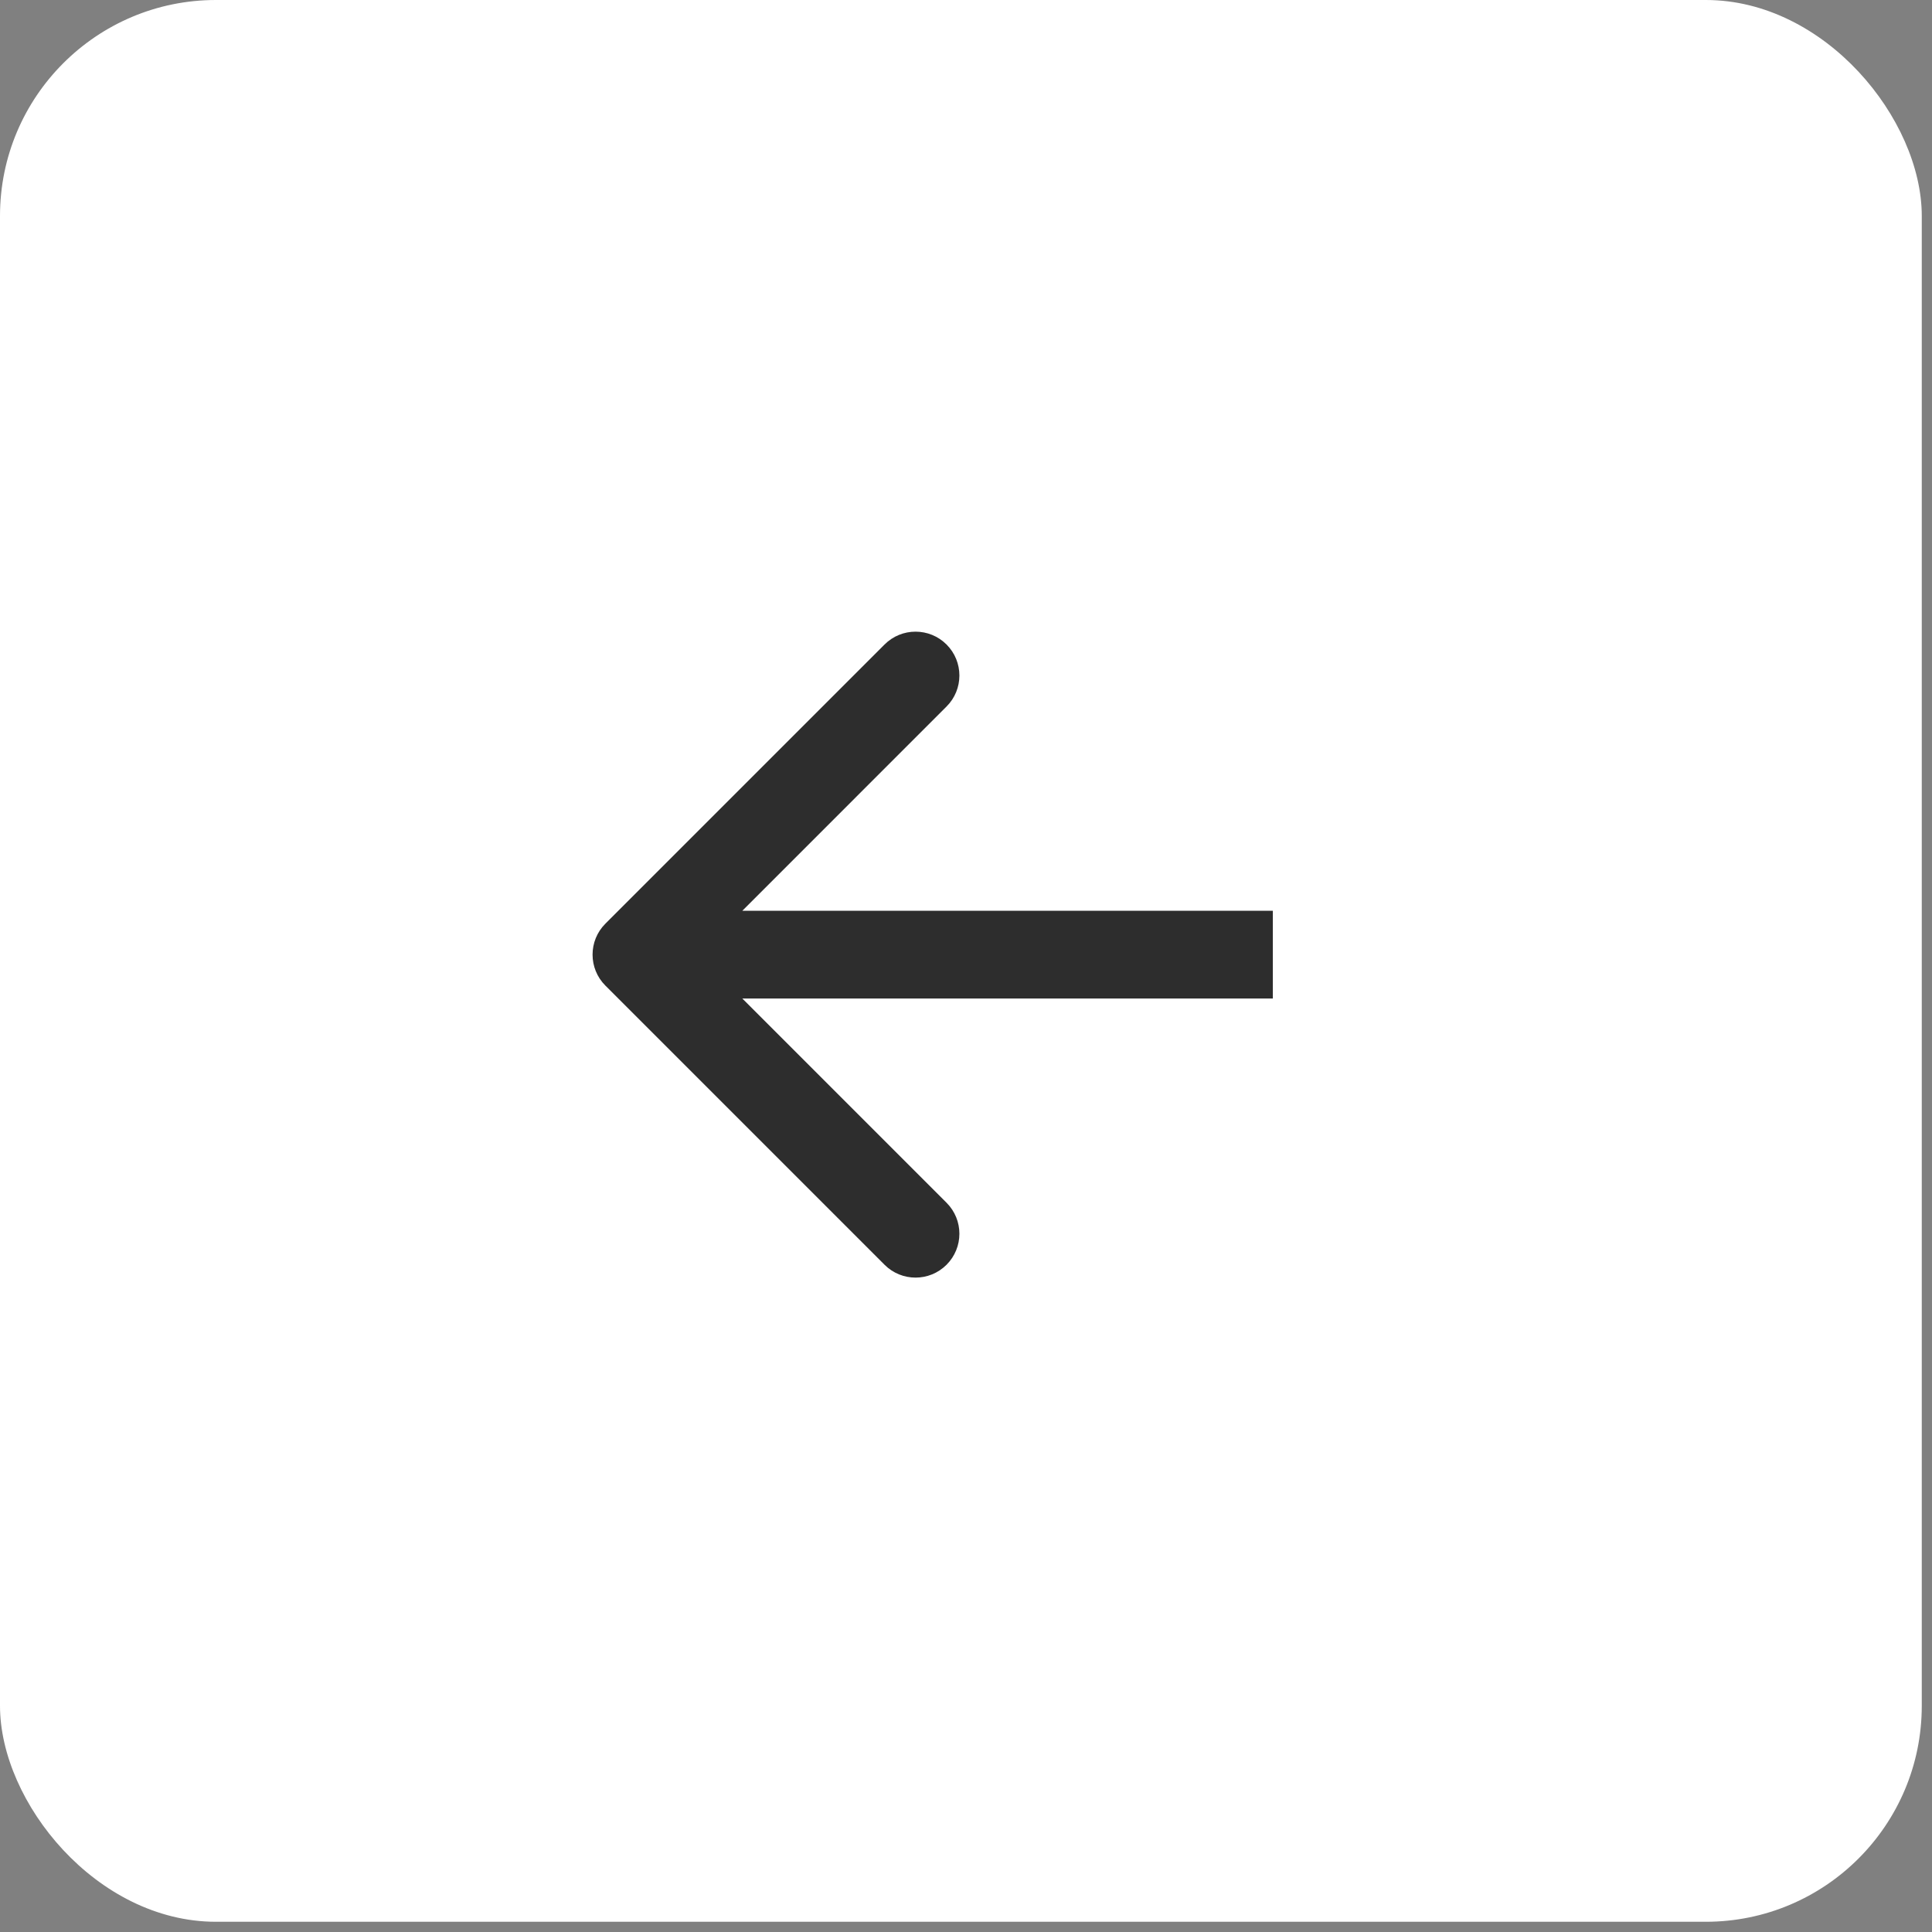
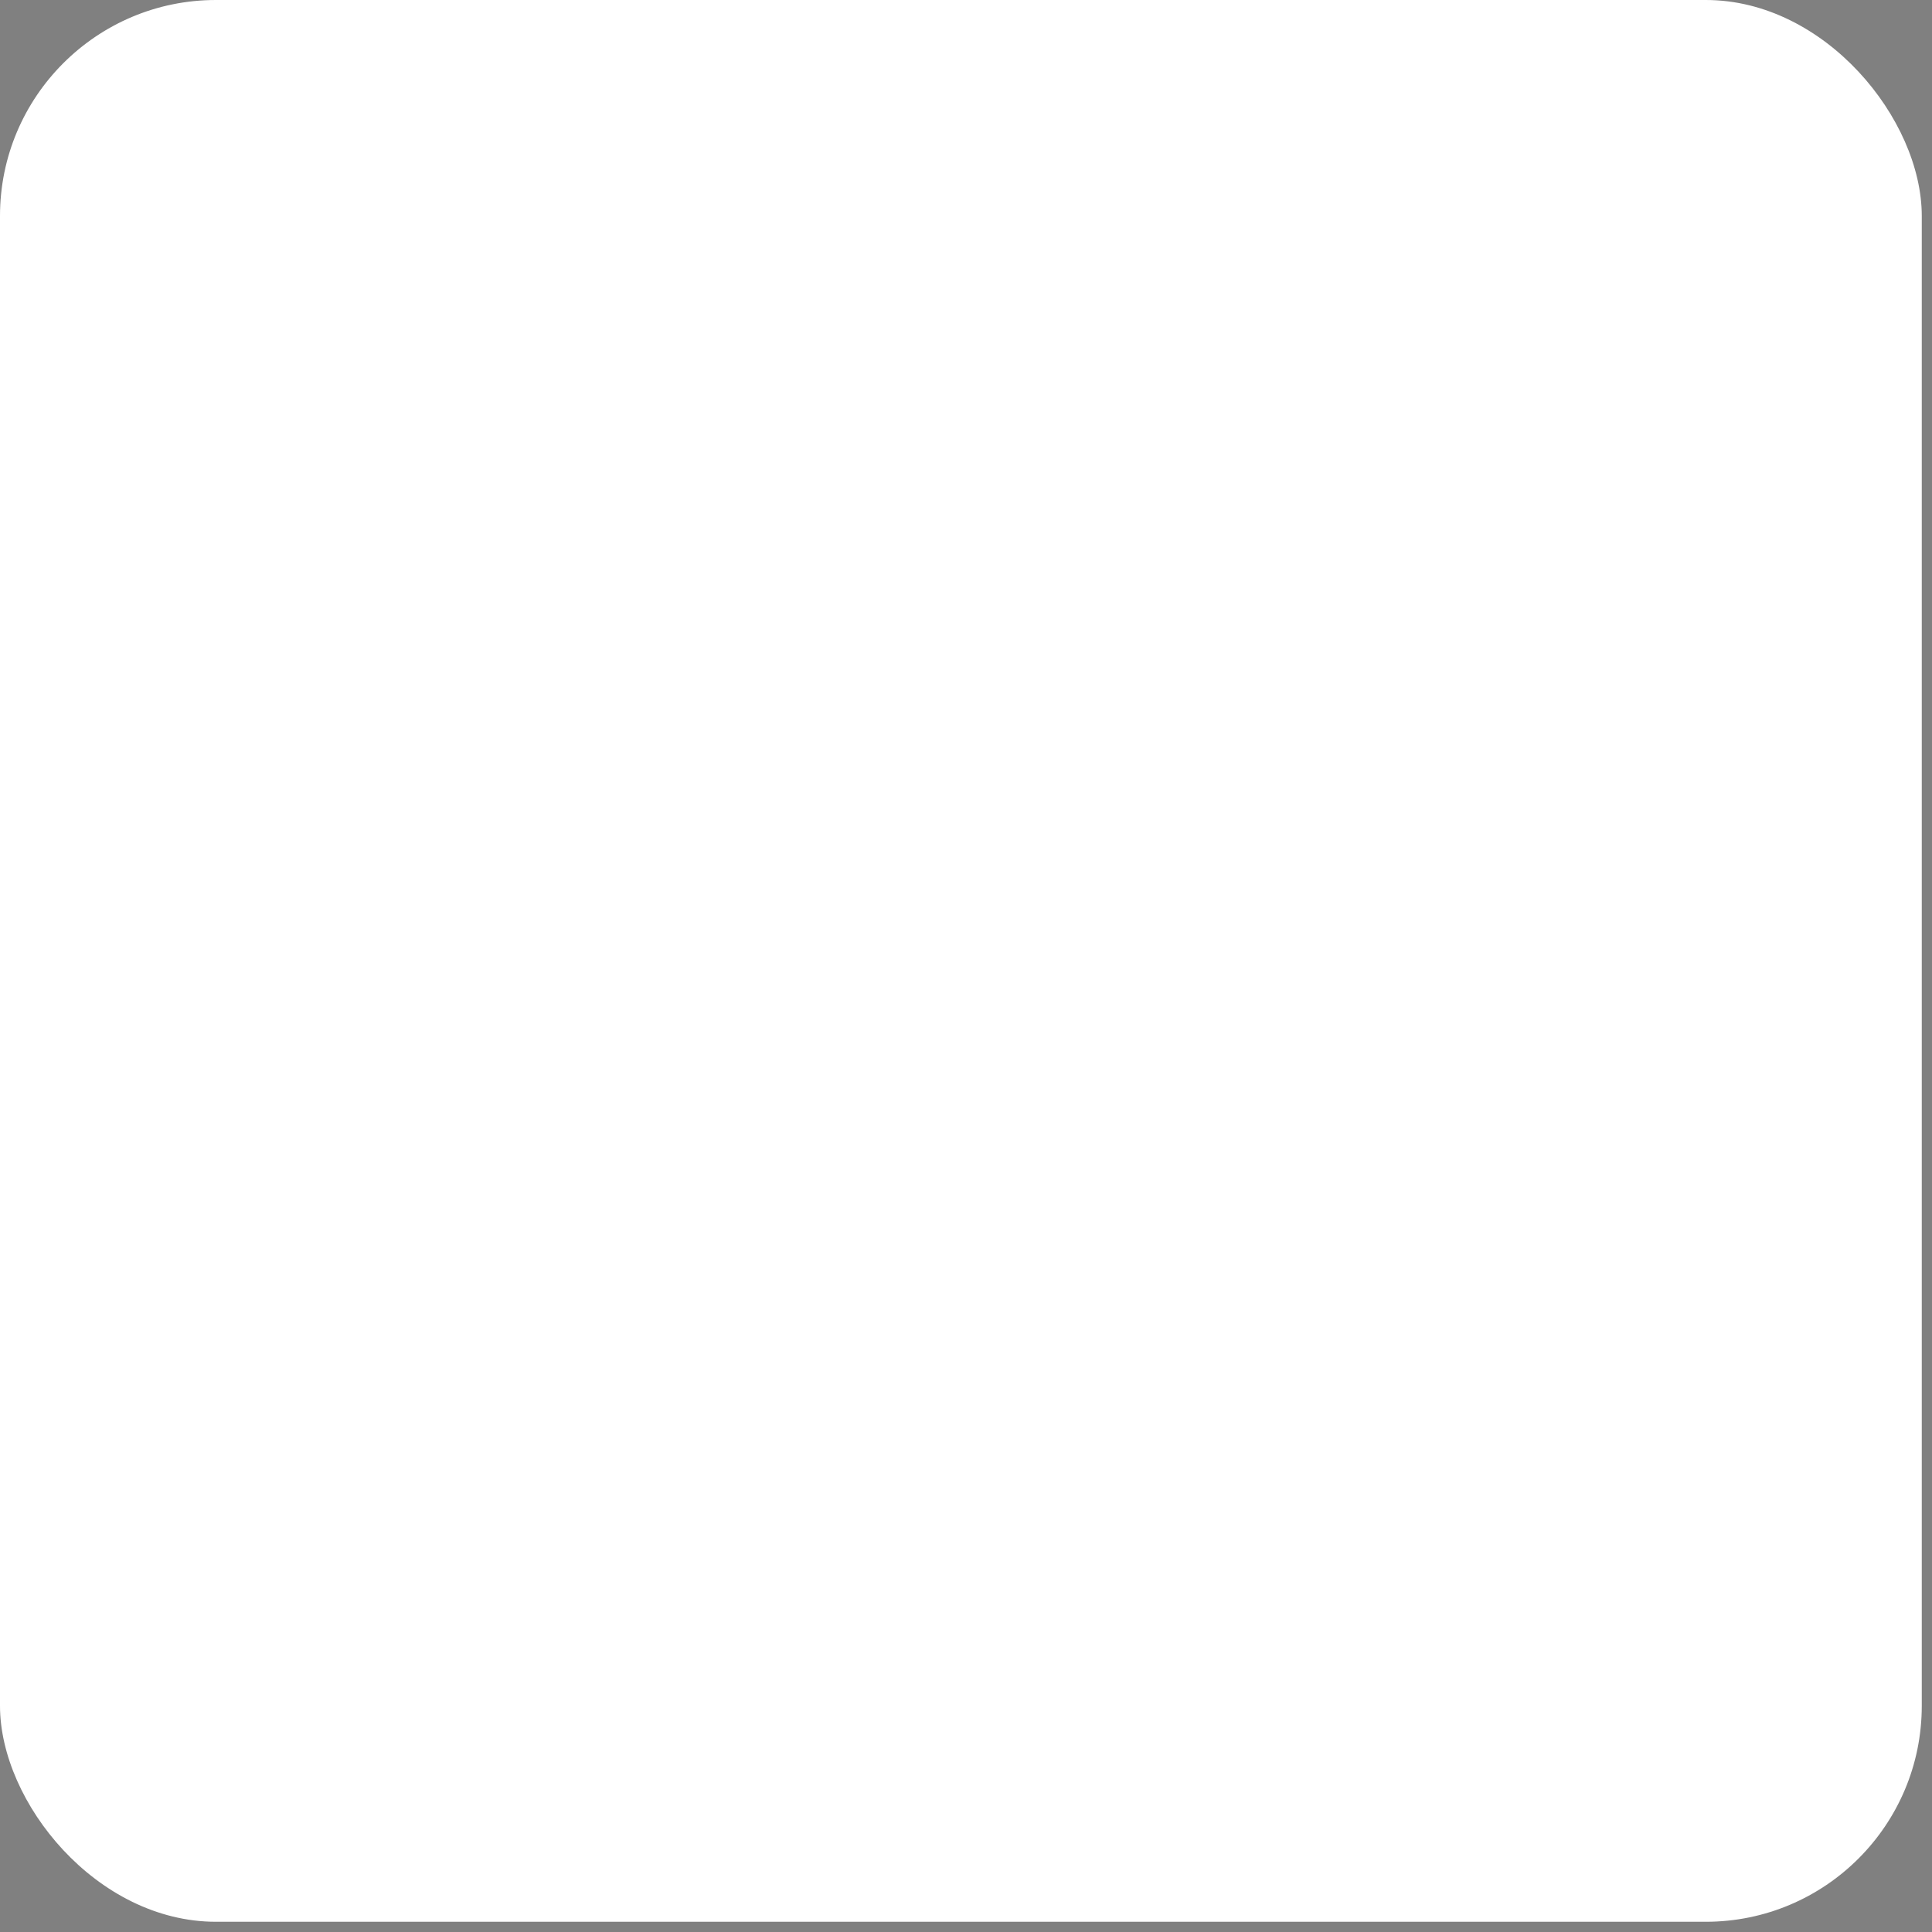
<svg xmlns="http://www.w3.org/2000/svg" width="85" height="85" viewBox="0 0 85 85" fill="none">
  <rect x="0" y="0" width="85" height="85" fill="#808080" stroke="none" />
  <rect width="84.55" height="84.55" rx="9.5" fill="white" />
-   <path d="M26.636 40.636C25.882 41.389 25.882 42.611 26.636 43.364L38.916 55.644C39.669 56.398 40.891 56.398 41.644 55.644C42.398 54.891 42.398 53.669 41.644 52.916L30.729 42L41.644 31.084C42.398 30.331 42.398 29.109 41.644 28.356C40.891 27.602 39.669 27.602 38.916 28.356L26.636 40.636ZM56 40.07H28V43.93H56V40.07Z" fill="#2D2D2D" />
</svg>